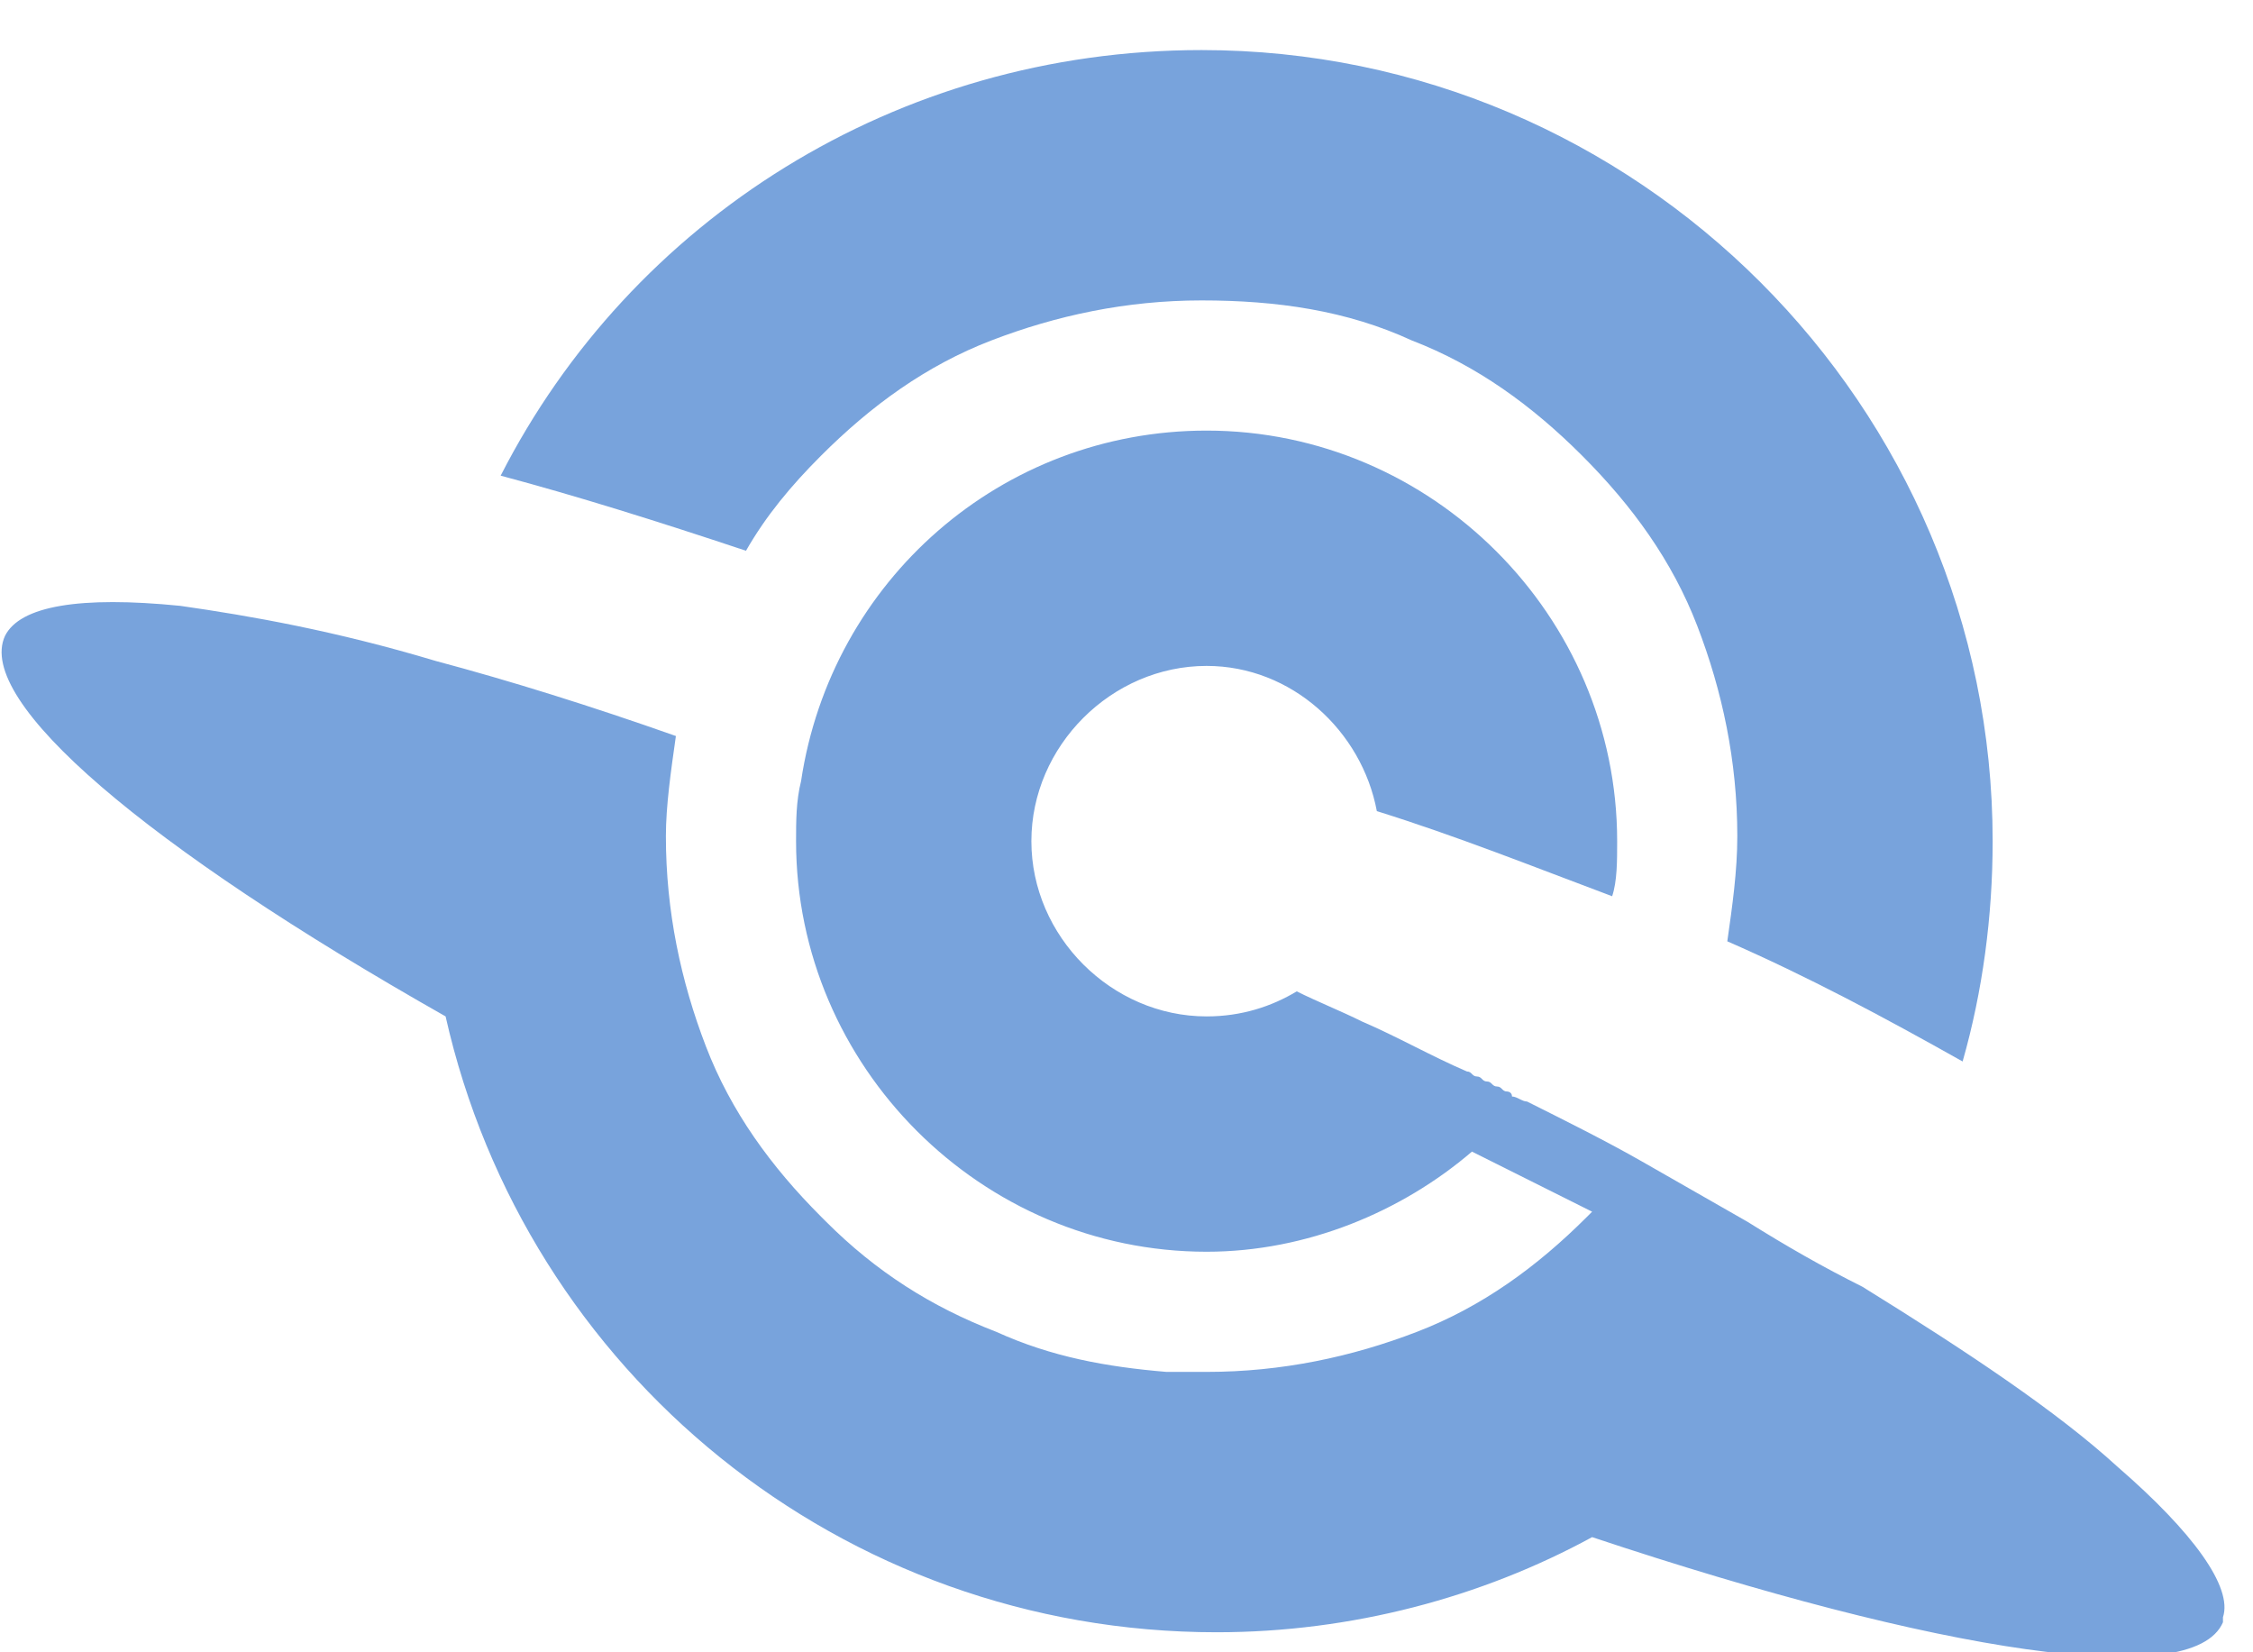
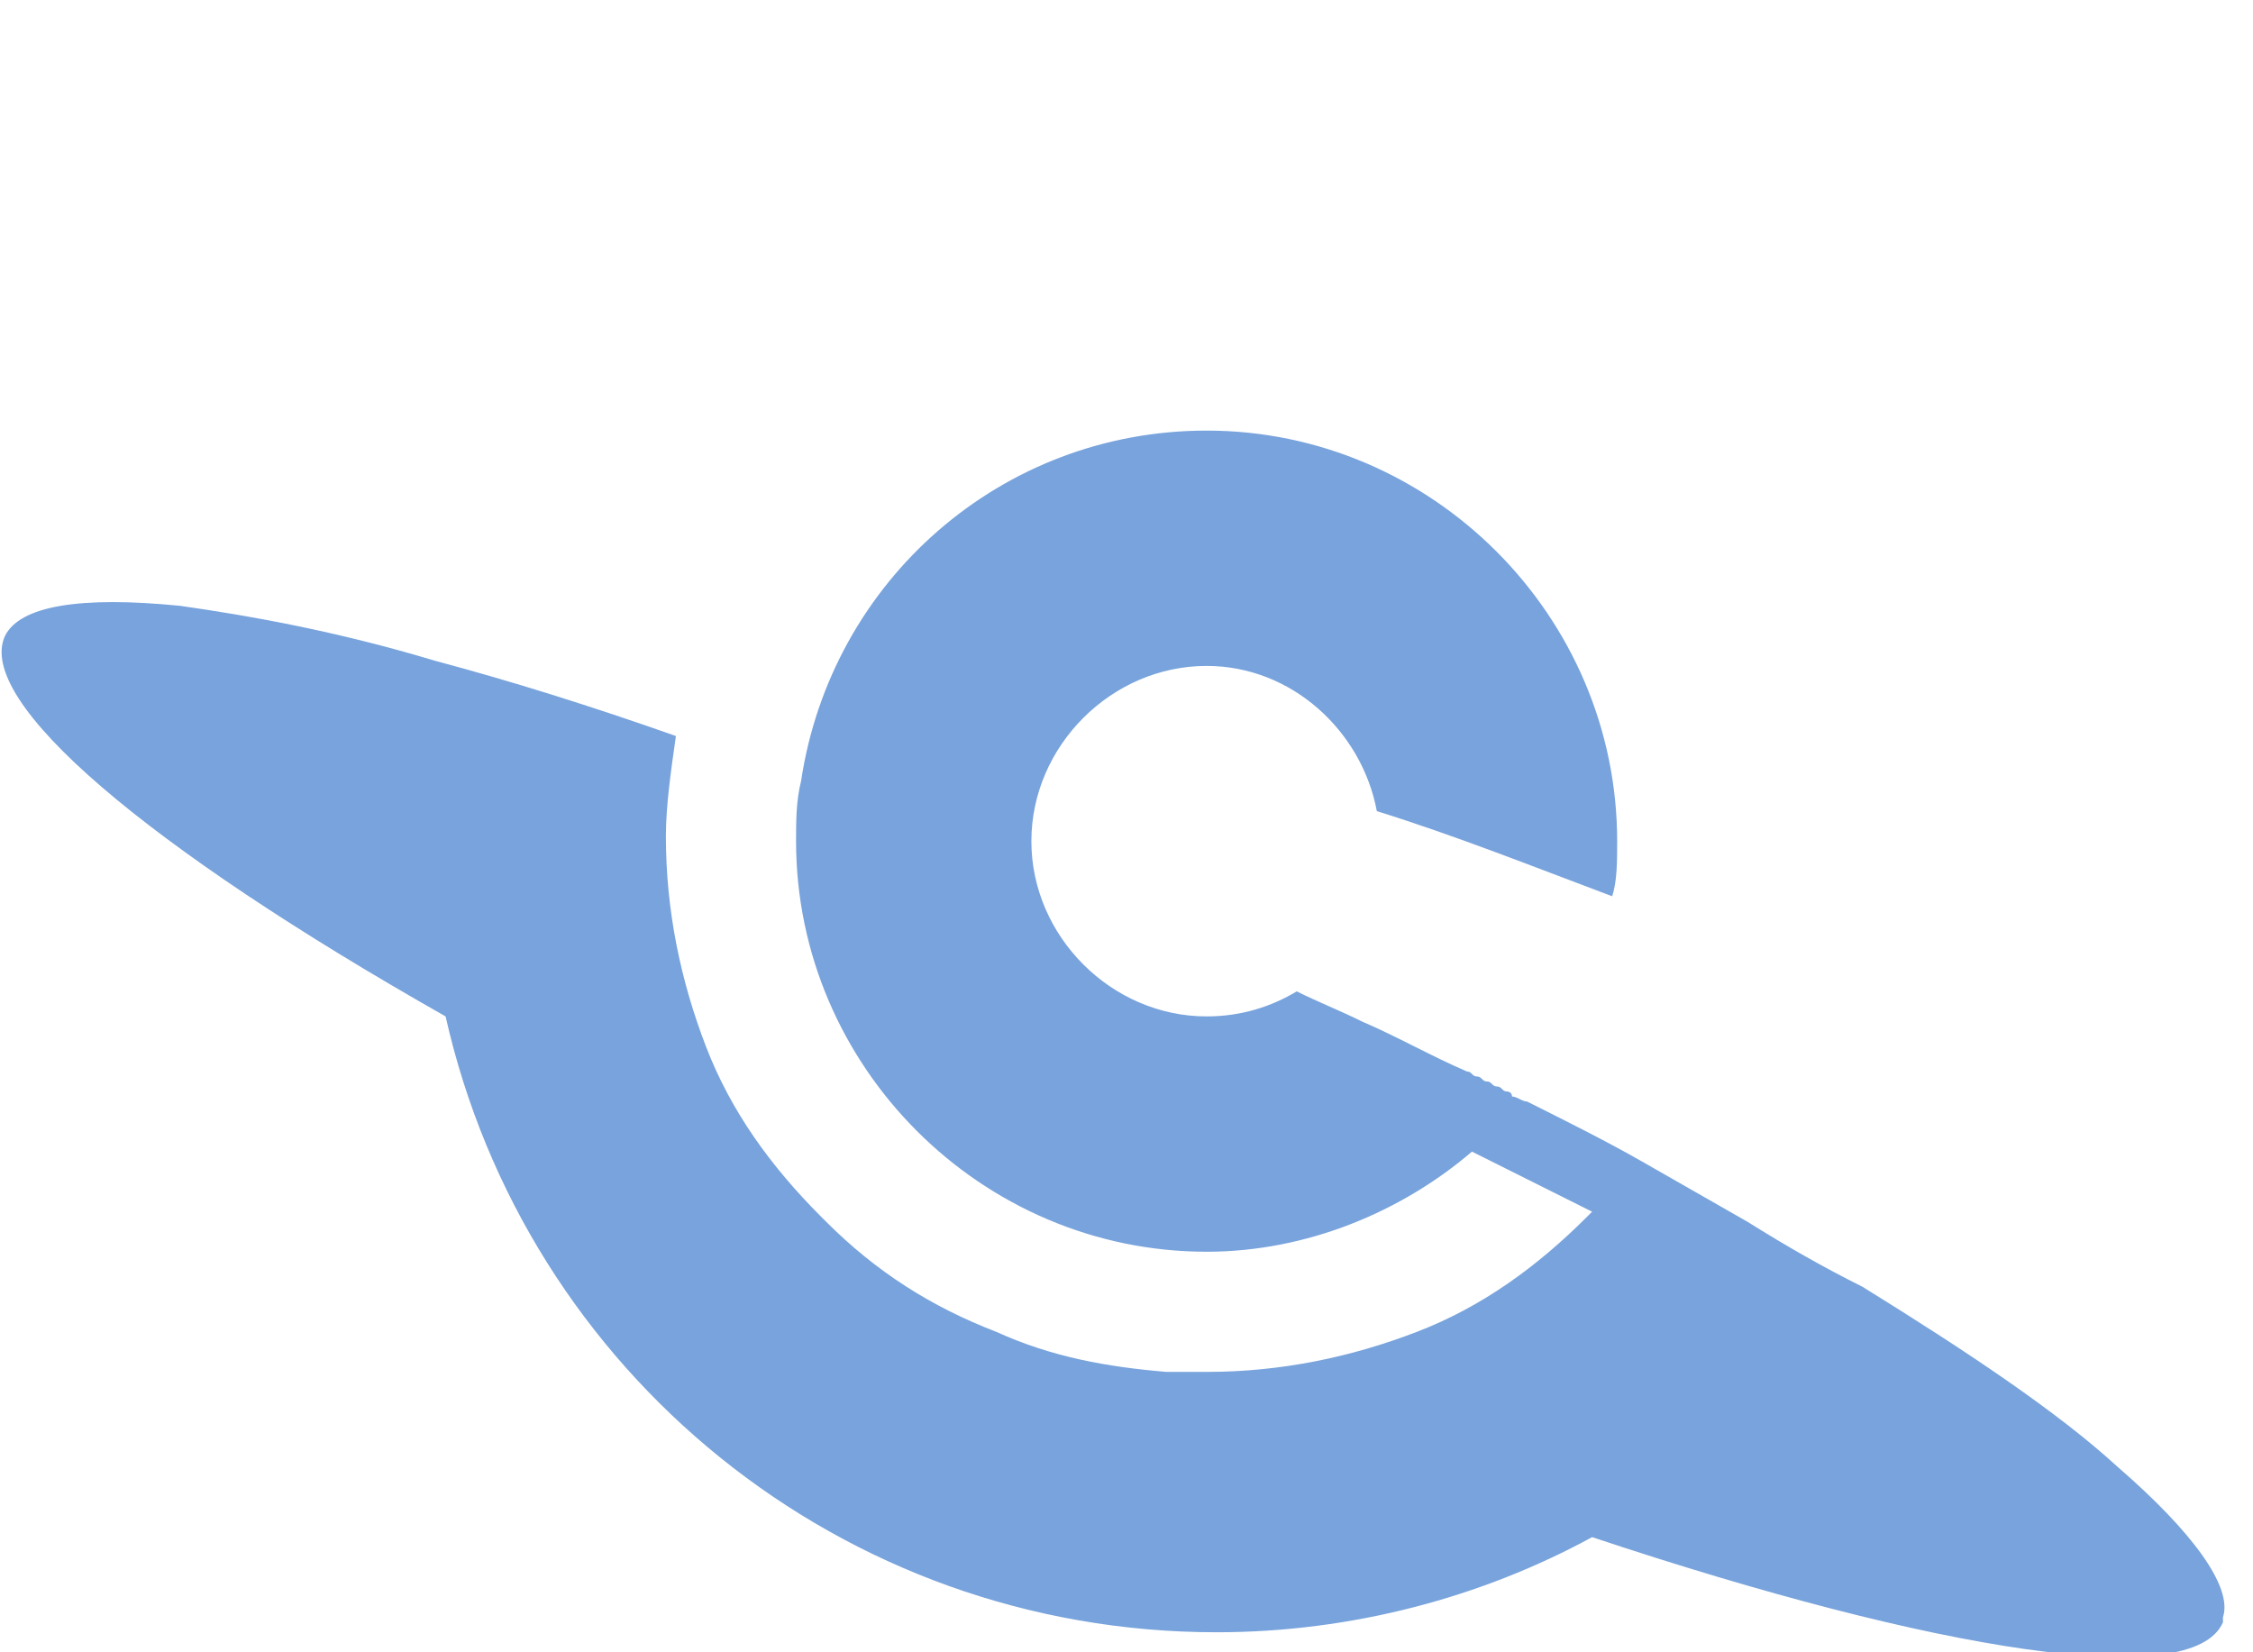
<svg xmlns="http://www.w3.org/2000/svg" version="1.1" id="Ebene_1" x="0px" y="0px" viewBox="0 0 45 33" style="enable-background:new 0 0 45 33;" xml:space="preserve">
  <style type="text/css">
	.st0{fill:#78A3DC;}
</style>
  <path class="st0" d="M0.1,12.7c0.3-0.6,1.5-0.8,3.5-0.6c1.4,0.2,3.1,0.5,5.1,1.1c1.5,0.4,3.1,0.9,4.8,1.5c-0.1,0.7-0.2,1.4-0.2,2  c0,1.5,0.3,2.9,0.8,4.2c0.5,1.3,1.3,2.4,2.3,3.4c0,0,0,0,0.1,0.1c1,1,2.1,1.7,3.4,2.2c1.1,0.5,2.2,0.7,3.4,0.8c0.3,0,0.5,0,0.8,0  c1.5,0,2.9-0.3,4.2-0.8c1.3-0.5,2.4-1.3,3.4-2.3c0,0,0.1-0.1,0.1-0.1c-0.8-0.4-1.6-0.8-2.4-1.2c-1.4,1.2-3.3,2-5.3,2  c-4.5,0-8.2-3.7-8.2-8.2c0-0.4,0-0.8,0.1-1.2c0.6-4,4-7,8.1-7c4.5,0,8.2,3.7,8.2,8.2c0,0.4,0,0.8-0.1,1.1c-1.6-0.6-3.1-1.2-4.7-1.7  c-0.3-1.6-1.7-2.9-3.4-2.9c-1.9,0-3.5,1.6-3.5,3.5c0,1.9,1.6,3.5,3.5,3.5c0.7,0,1.3-0.2,1.8-0.5c0.4,0.2,0.9,0.4,1.3,0.6  c0.7,0.3,1.4,0.7,2.1,1c0.1,0,0.1,0.1,0.2,0.1c0,0,0,0,0,0c0.1,0,0.1,0.1,0.2,0.1c0.1,0,0.1,0.1,0.2,0.1c0.1,0,0.1,0.1,0.2,0.1  c0,0,0.1,0,0.1,0.1c0.1,0,0.2,0.1,0.3,0.1c0.8,0.4,1.6,0.8,2.3,1.2c0.7,0.4,1.4,0.8,2.1,1.2c0.8,0.5,1.5,0.9,2.3,1.3  c2.1,1.3,3.9,2.5,5.1,3.6c1.5,1.3,2.3,2.4,2.1,3l0,0.1c-0.6,1.4-5.7,0.6-12.6-1.7c-2.2,1.2-4.8,1.9-7.5,1.9  c-7.5,0-13.8-5.2-15.4-12.3C2.9,16.9-0.5,14,0.1,12.7z" />
-   <path class="st0" d="M34.5,18.8c0.1-0.7,0.2-1.4,0.2-2.1c0-1.5-0.3-2.9-0.8-4.2c-0.5-1.3-1.3-2.4-2.3-3.4c-1-1-2.1-1.8-3.4-2.3  c-1.3-0.6-2.7-0.8-4.2-0.8c-1.5,0-2.9,0.3-4.2,0.8c-1.3,0.5-2.4,1.3-3.4,2.3c-0.6,0.6-1.1,1.2-1.5,1.9c-1.8-0.6-3.4-1.1-4.9-1.5  c2.6-5.1,7.9-8.5,14-8.5c8.7,0,15.8,7.1,15.8,15.8c0,1.5-0.2,3-0.6,4.4C37.6,20.3,36.1,19.5,34.5,18.8z" />
</svg>